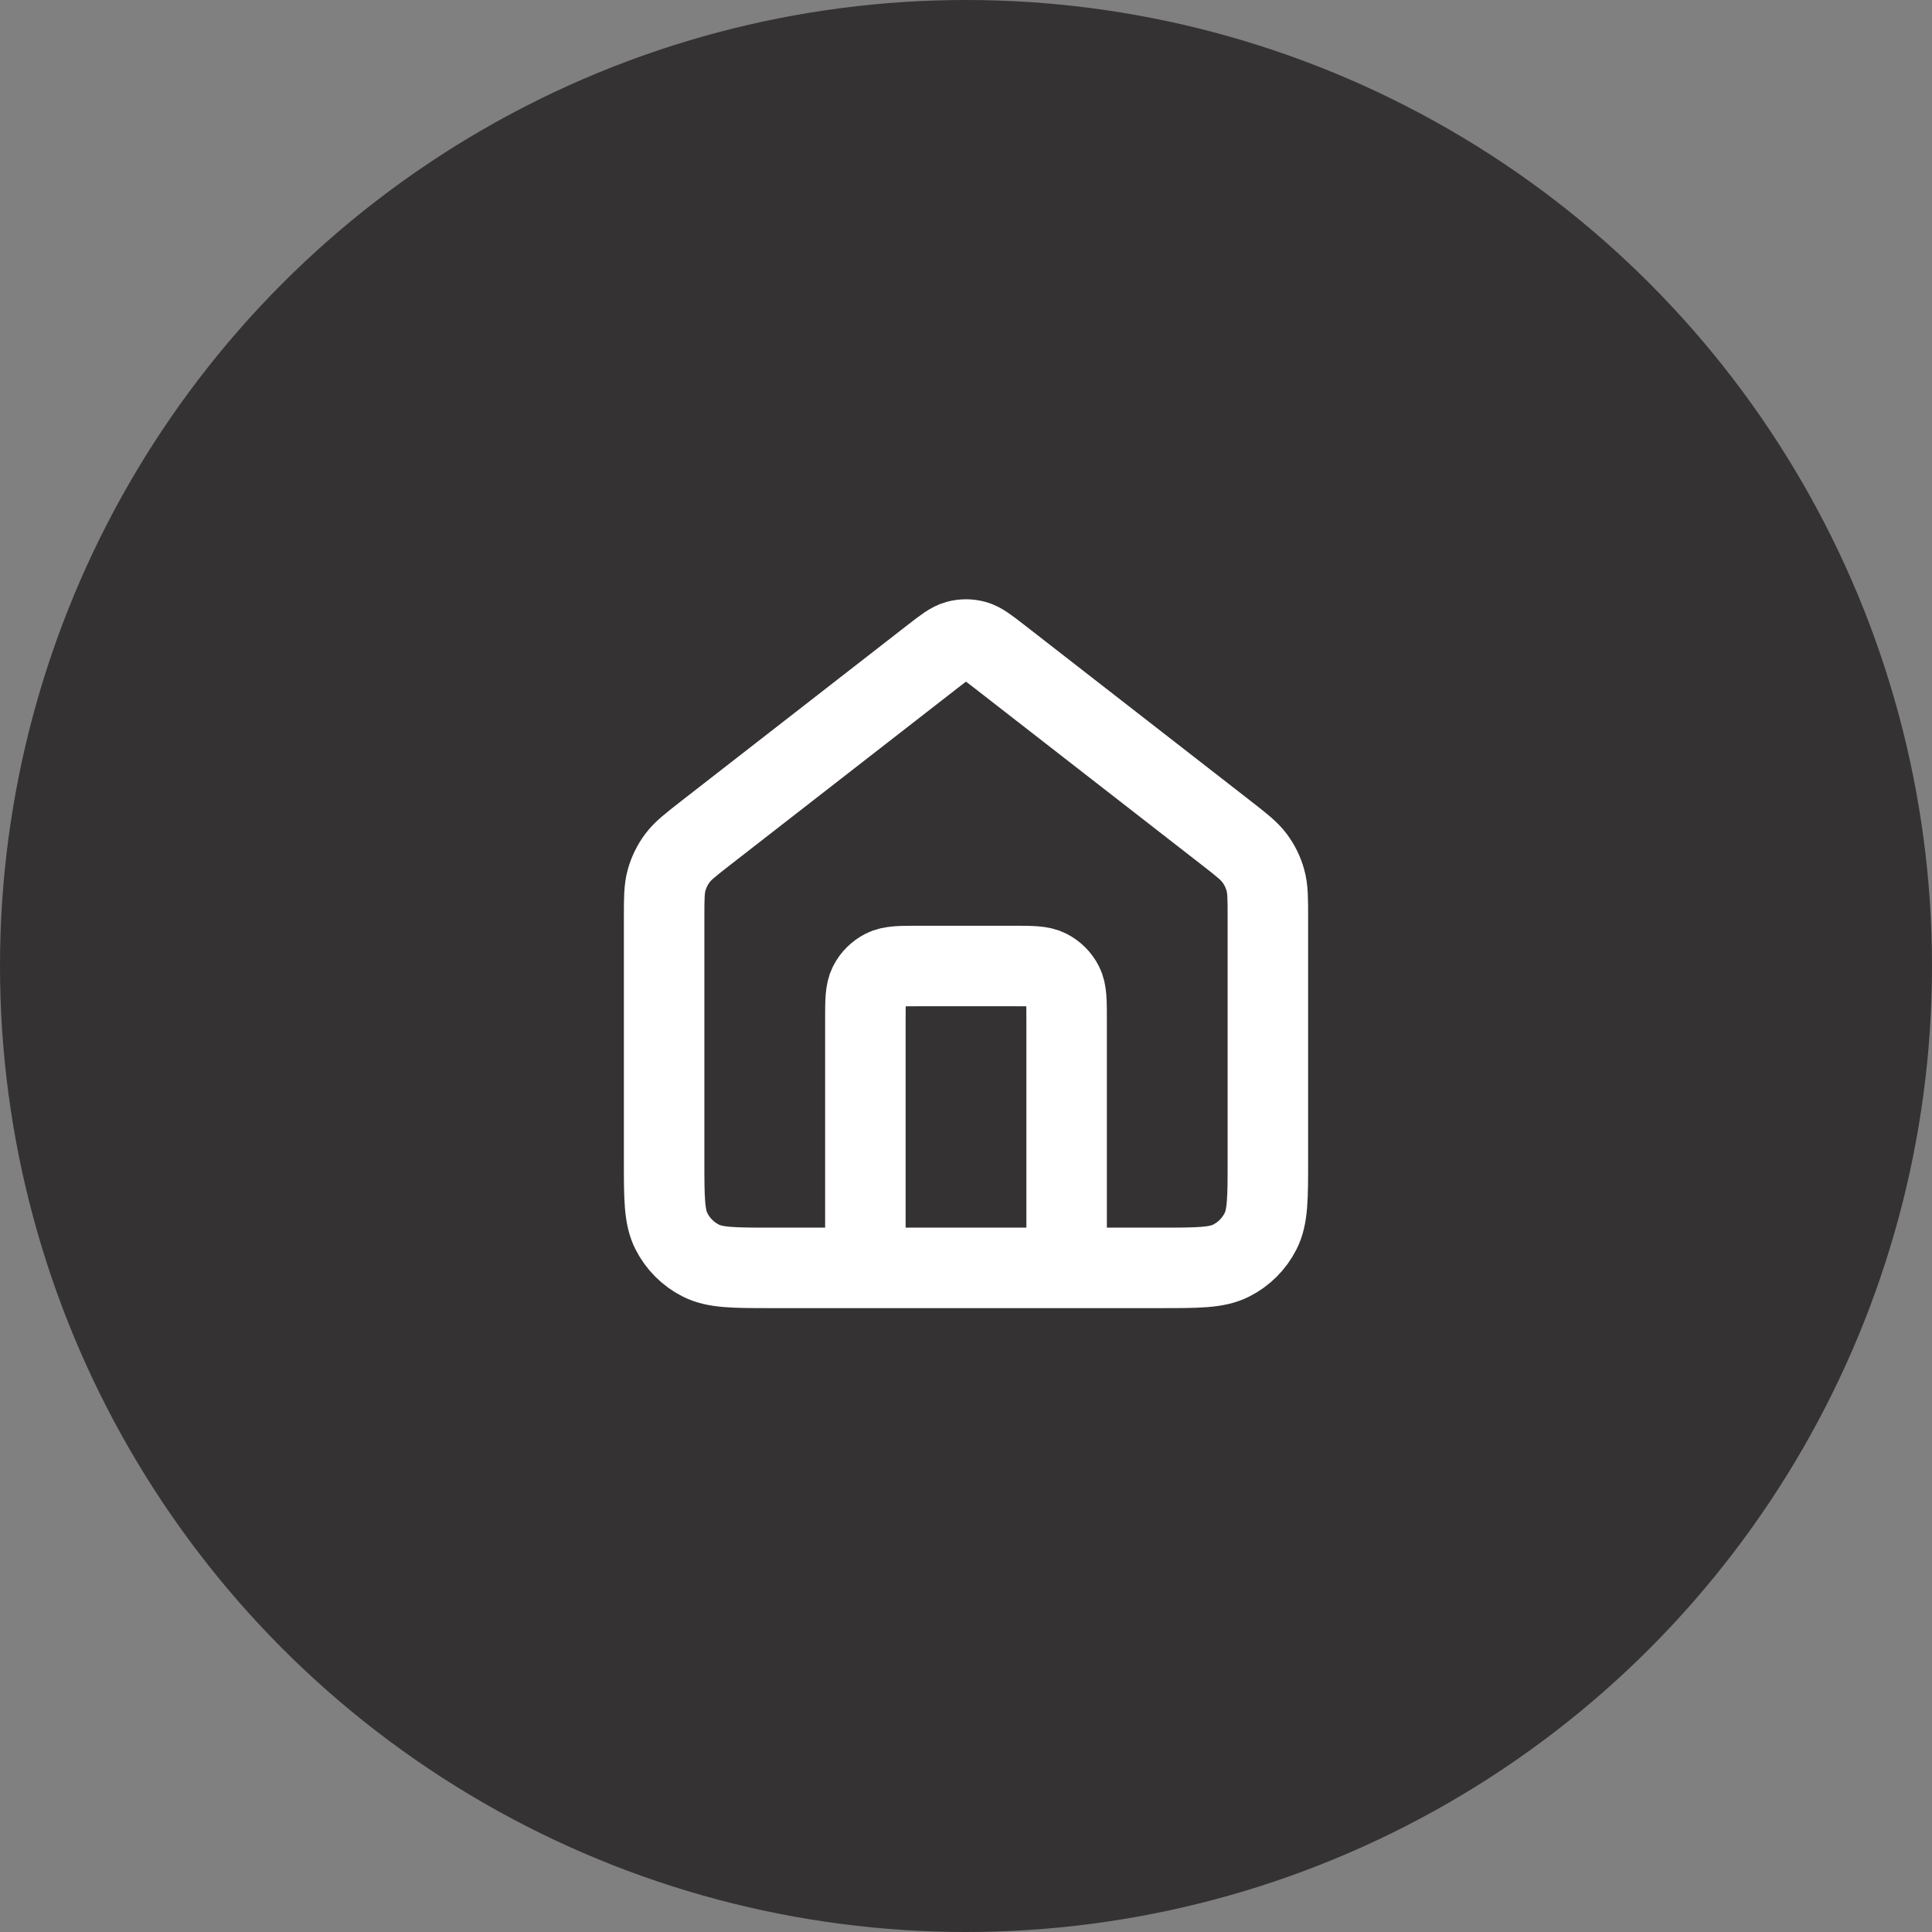
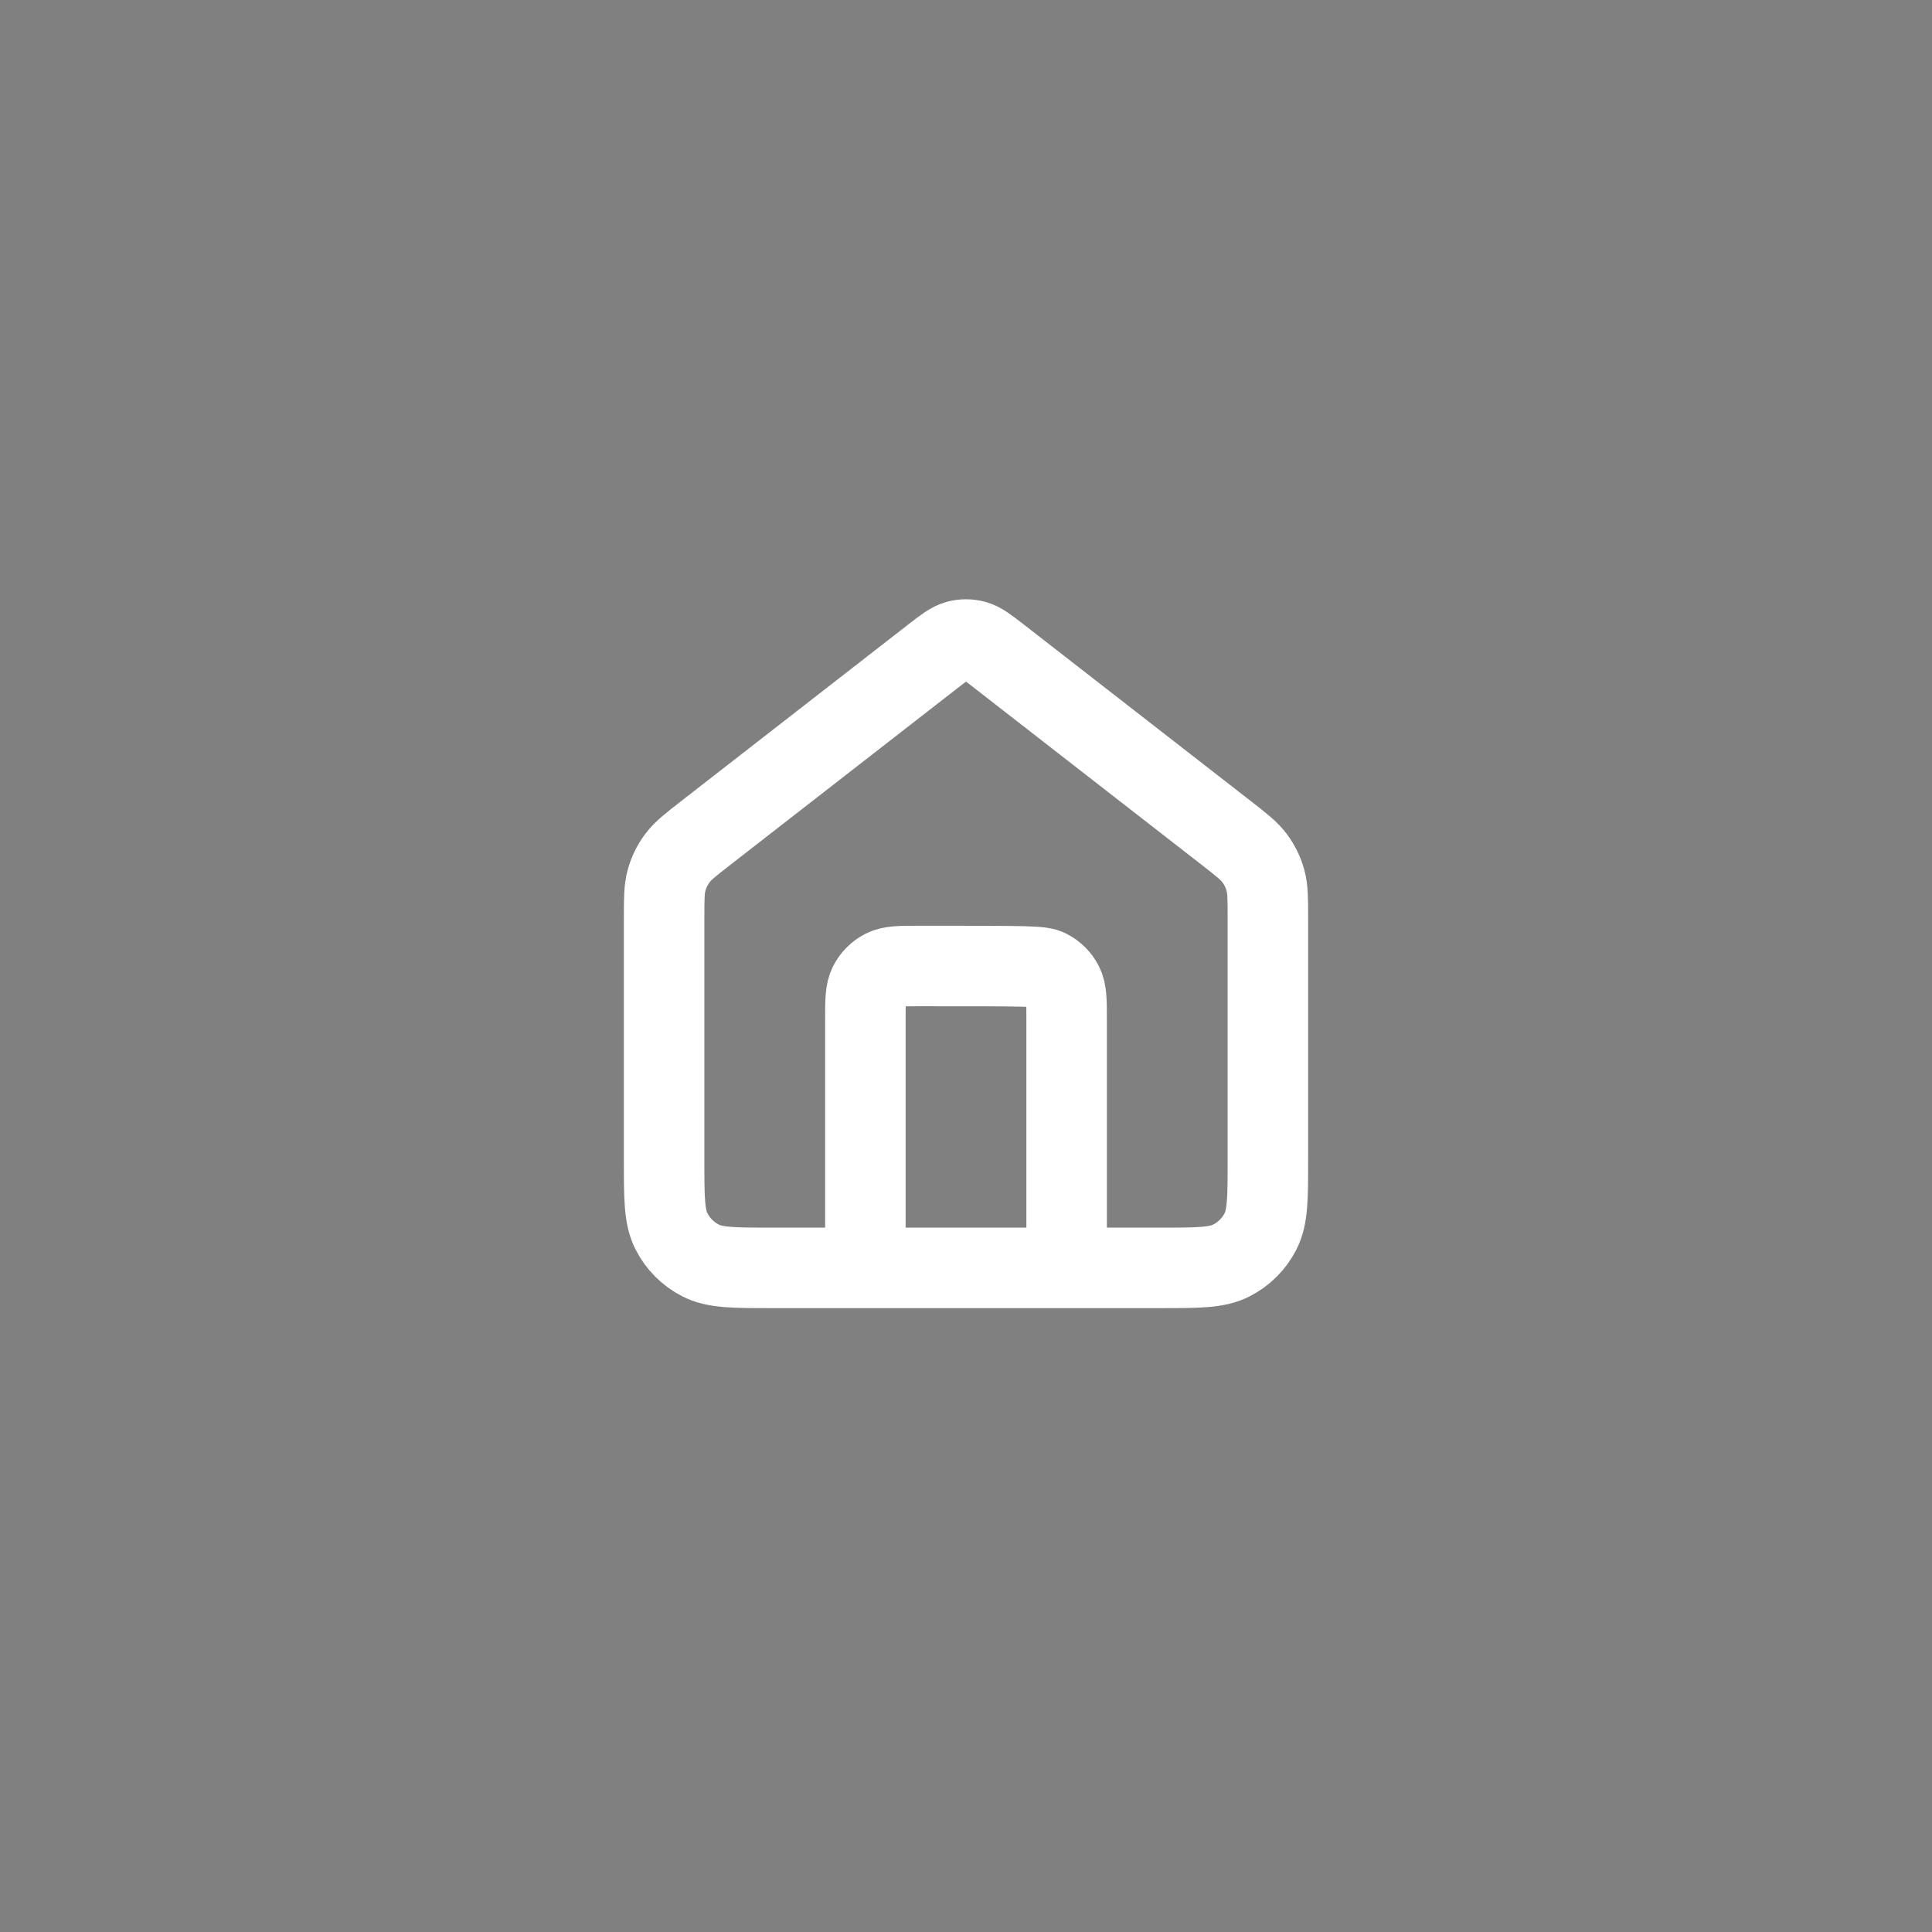
<svg xmlns="http://www.w3.org/2000/svg" width="48" height="48" viewBox="0 0 48 48" fill="none">
  <rect x="0" y="0" width="48" height="48" fill="#808080" stroke="none" />
-   <circle cx="24" cy="24" r="24" fill="#343232" />
-   <path d="M21.5 31.5V25.333C21.5 24.867 21.5 24.633 21.591 24.455C21.671 24.298 21.798 24.171 21.955 24.091C22.133 24 22.367 24 22.833 24H25.167C25.633 24 25.867 24 26.045 24.091C26.202 24.171 26.329 24.298 26.409 24.455C26.5 24.633 26.5 24.867 26.5 25.333V31.5M23.181 16.303L17.529 20.699C17.152 20.993 16.963 21.14 16.827 21.324C16.706 21.487 16.616 21.671 16.562 21.866C16.5 22.086 16.5 22.326 16.5 22.804V28.833C16.5 29.767 16.5 30.233 16.682 30.59C16.841 30.904 17.096 31.159 17.41 31.318C17.767 31.5 18.233 31.5 19.167 31.5H28.833C29.767 31.5 30.233 31.5 30.59 31.318C30.904 31.159 31.159 30.904 31.318 30.59C31.5 30.233 31.5 29.767 31.5 28.833V22.804C31.5 22.326 31.5 22.086 31.438 21.866C31.384 21.671 31.294 21.487 31.173 21.324C31.037 21.14 30.848 20.993 30.471 20.699L24.819 16.303C24.526 16.076 24.379 15.962 24.218 15.918C24.075 15.879 23.925 15.879 23.782 15.918C23.621 15.962 23.474 16.076 23.181 16.303Z" stroke="white" stroke-width="2" stroke-linecap="round" stroke-linejoin="round" />
+   <path d="M21.5 31.5V25.333C21.5 24.867 21.5 24.633 21.591 24.455C21.671 24.298 21.798 24.171 21.955 24.091C22.133 24 22.367 24 22.833 24C25.633 24 25.867 24 26.045 24.091C26.202 24.171 26.329 24.298 26.409 24.455C26.5 24.633 26.5 24.867 26.5 25.333V31.5M23.181 16.303L17.529 20.699C17.152 20.993 16.963 21.14 16.827 21.324C16.706 21.487 16.616 21.671 16.562 21.866C16.5 22.086 16.5 22.326 16.5 22.804V28.833C16.5 29.767 16.5 30.233 16.682 30.59C16.841 30.904 17.096 31.159 17.41 31.318C17.767 31.5 18.233 31.5 19.167 31.5H28.833C29.767 31.5 30.233 31.5 30.59 31.318C30.904 31.159 31.159 30.904 31.318 30.59C31.5 30.233 31.5 29.767 31.5 28.833V22.804C31.5 22.326 31.5 22.086 31.438 21.866C31.384 21.671 31.294 21.487 31.173 21.324C31.037 21.14 30.848 20.993 30.471 20.699L24.819 16.303C24.526 16.076 24.379 15.962 24.218 15.918C24.075 15.879 23.925 15.879 23.782 15.918C23.621 15.962 23.474 16.076 23.181 16.303Z" stroke="white" stroke-width="2" stroke-linecap="round" stroke-linejoin="round" />
</svg>